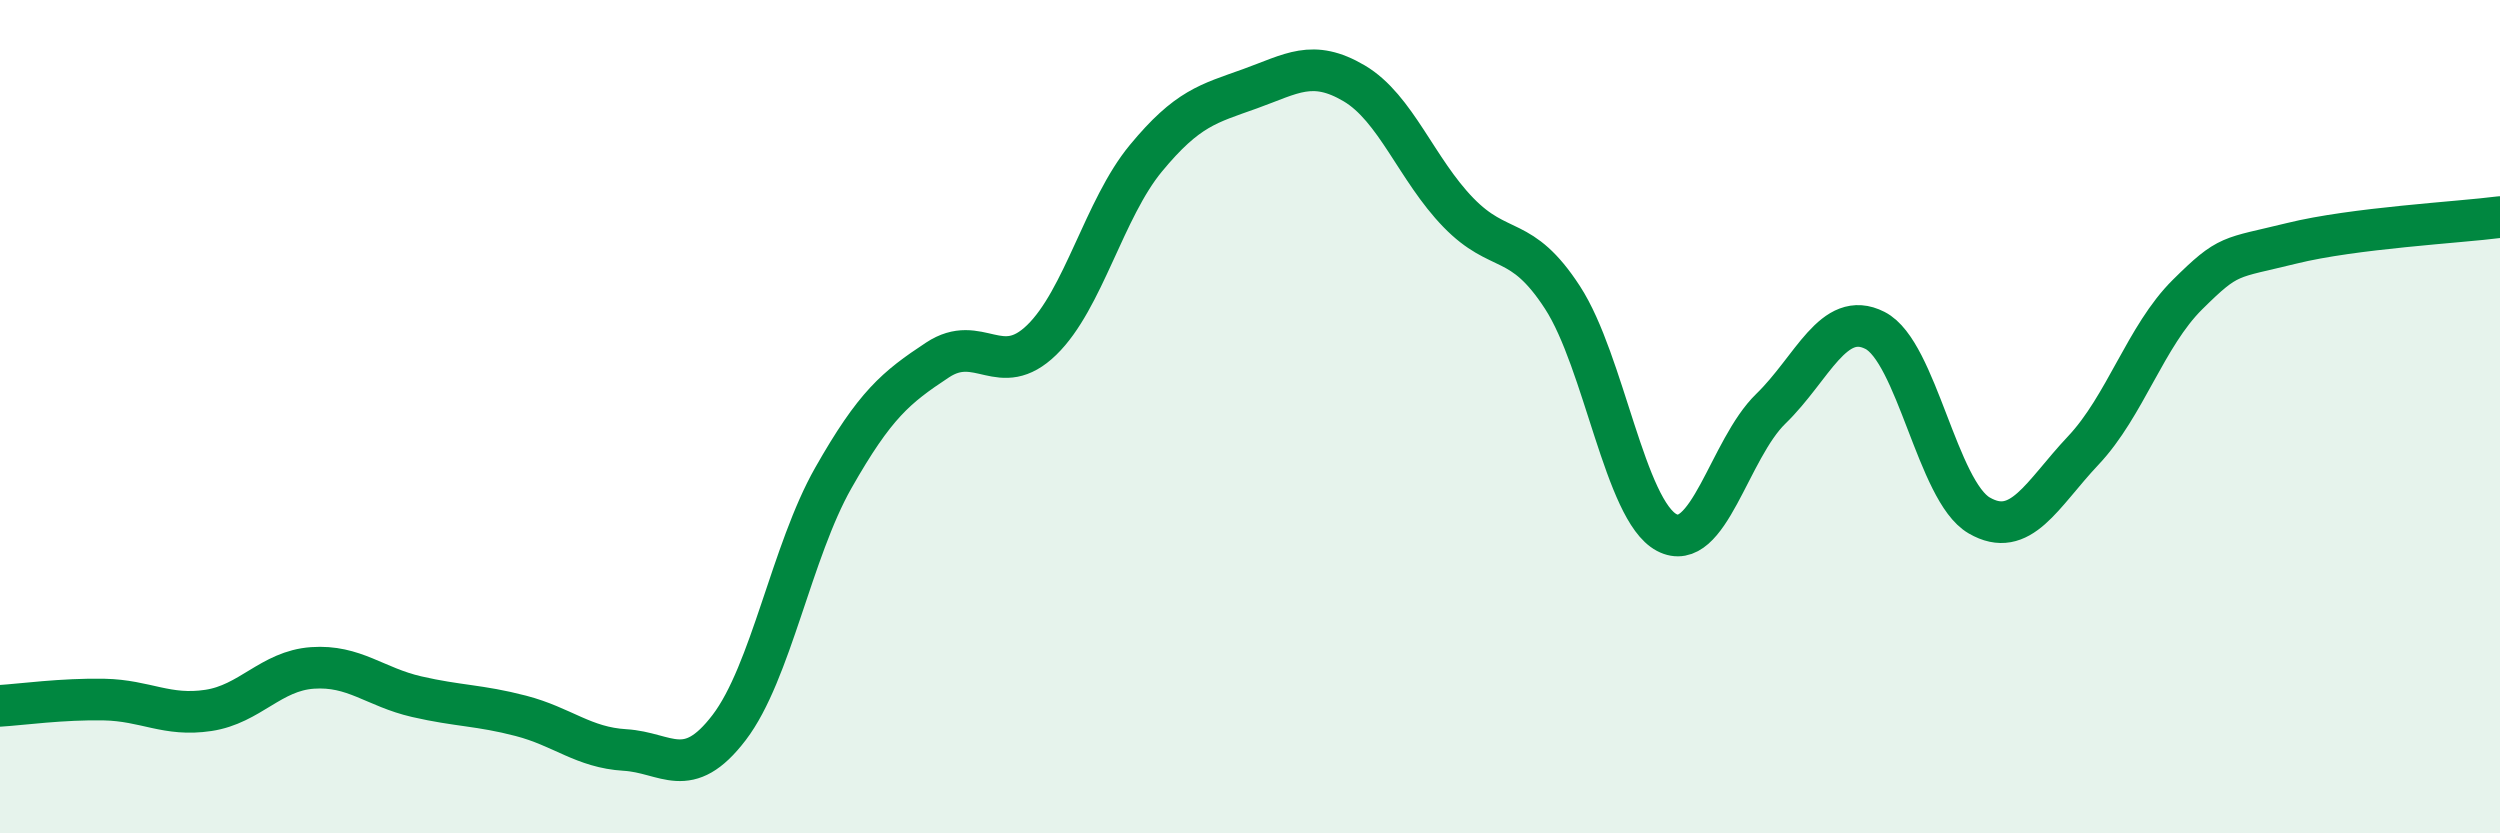
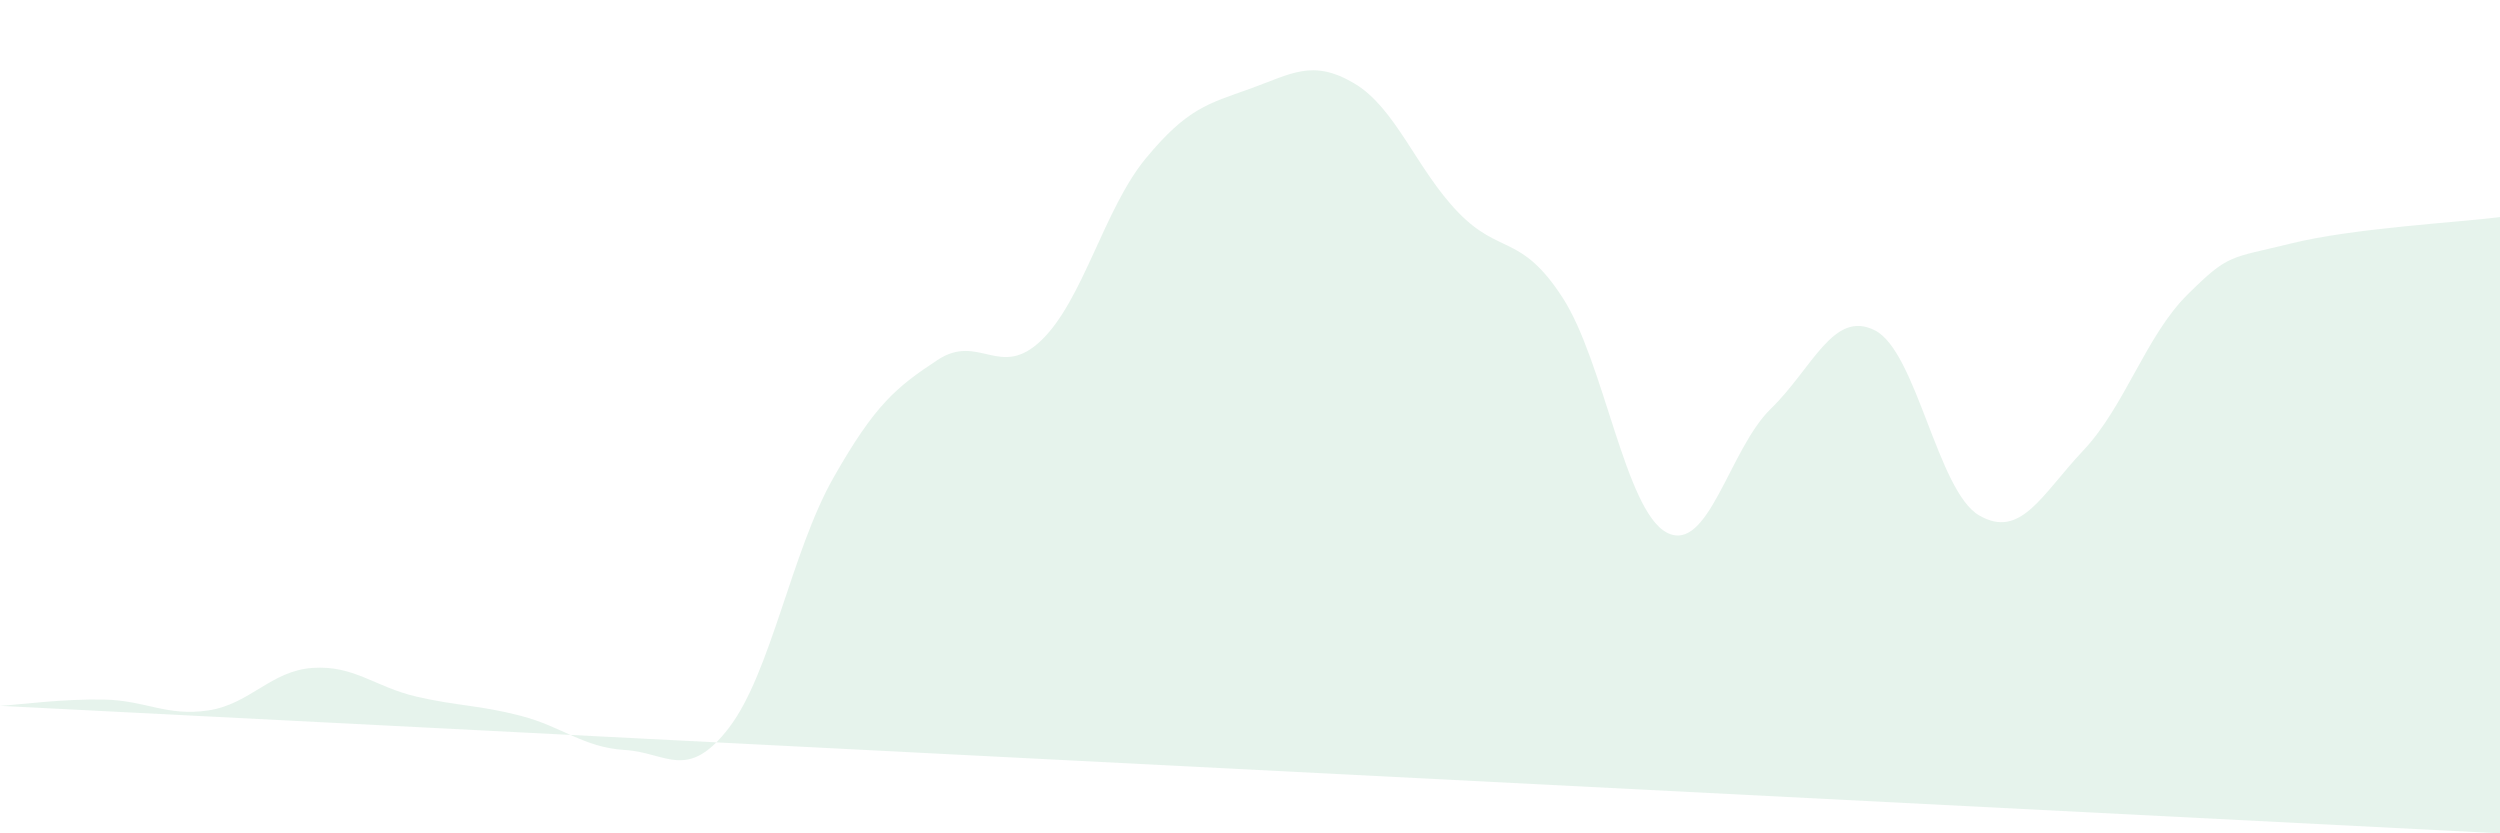
<svg xmlns="http://www.w3.org/2000/svg" width="60" height="20" viewBox="0 0 60 20">
-   <path d="M 0,16.94 C 0.5,16.91 1.5,16.77 2.5,16.79 C 3.5,16.81 4,17.2 5,17.05 C 6,16.9 6.5,16.1 7.5,16.03 C 8.5,15.96 9,16.49 10,16.72 C 11,16.95 11.5,16.92 12.5,17.18 C 13.5,17.44 14,17.94 15,18 C 16,18.06 16.5,18.77 17.5,17.46 C 18.5,16.15 19,13.23 20,11.47 C 21,9.71 21.5,9.3 22.5,8.64 C 23.5,7.98 24,9.13 25,8.16 C 26,7.19 26.5,5.01 27.5,3.8 C 28.5,2.59 29,2.49 30,2.13 C 31,1.77 31.5,1.41 32.5,2 C 33.5,2.59 34,4.07 35,5.1 C 36,6.13 36.5,5.6 37.5,7.14 C 38.5,8.68 39,12.25 40,12.78 C 41,13.31 41.5,10.78 42.5,9.81 C 43.5,8.84 44,7.42 45,7.93 C 46,8.44 46.5,11.79 47.5,12.37 C 48.5,12.95 49,11.87 50,10.81 C 51,9.75 51.5,8.06 52.5,7.07 C 53.5,6.08 53.5,6.21 55,5.84 C 56.5,5.47 59,5.34 60,5.21L60 20L0 20Z" fill="#008740" opacity="0.1" stroke-linecap="round" stroke-linejoin="round" />
-   <path d="M 0,16.94 C 0.5,16.91 1.5,16.77 2.5,16.79 C 3.5,16.81 4,17.2 5,17.05 C 6,16.9 6.5,16.1 7.5,16.03 C 8.5,15.96 9,16.49 10,16.72 C 11,16.95 11.5,16.92 12.5,17.18 C 13.5,17.44 14,17.94 15,18 C 16,18.06 16.5,18.77 17.5,17.46 C 18.5,16.15 19,13.23 20,11.47 C 21,9.71 21.5,9.3 22.5,8.64 C 23.5,7.98 24,9.13 25,8.16 C 26,7.19 26.5,5.01 27.5,3.8 C 28.5,2.59 29,2.49 30,2.13 C 31,1.77 31.5,1.41 32.5,2 C 33.5,2.59 34,4.07 35,5.1 C 36,6.13 36.5,5.6 37.5,7.14 C 38.5,8.68 39,12.25 40,12.78 C 41,13.31 41.5,10.78 42.5,9.81 C 43.5,8.84 44,7.42 45,7.93 C 46,8.44 46.5,11.79 47.5,12.37 C 48.5,12.95 49,11.87 50,10.81 C 51,9.75 51.5,8.06 52.5,7.07 C 53.5,6.08 53.5,6.21 55,5.84 C 56.5,5.47 59,5.34 60,5.21" stroke="#008740" stroke-width="1" fill="none" stroke-linecap="round" stroke-linejoin="round" />
+   <path d="M 0,16.94 C 0.5,16.91 1.5,16.77 2.5,16.79 C 3.5,16.81 4,17.2 5,17.05 C 6,16.9 6.5,16.1 7.5,16.03 C 8.5,15.96 9,16.49 10,16.72 C 11,16.95 11.5,16.92 12.5,17.18 C 13.5,17.44 14,17.94 15,18 C 16,18.06 16.5,18.77 17.5,17.46 C 18.5,16.15 19,13.23 20,11.47 C 21,9.71 21.5,9.3 22.5,8.64 C 23.5,7.98 24,9.13 25,8.16 C 26,7.19 26.5,5.01 27.5,3.8 C 28.5,2.59 29,2.49 30,2.13 C 31,1.77 31.5,1.41 32.5,2 C 33.5,2.59 34,4.07 35,5.1 C 36,6.13 36.5,5.6 37.5,7.14 C 38.5,8.68 39,12.25 40,12.78 C 41,13.31 41.5,10.78 42.5,9.81 C 43.5,8.84 44,7.42 45,7.93 C 46,8.44 46.5,11.79 47.5,12.37 C 48.5,12.95 49,11.87 50,10.81 C 51,9.75 51.5,8.06 52.5,7.07 C 53.5,6.08 53.5,6.21 55,5.84 C 56.5,5.47 59,5.34 60,5.21L60 20Z" fill="#008740" opacity="0.1" stroke-linecap="round" stroke-linejoin="round" />
</svg>